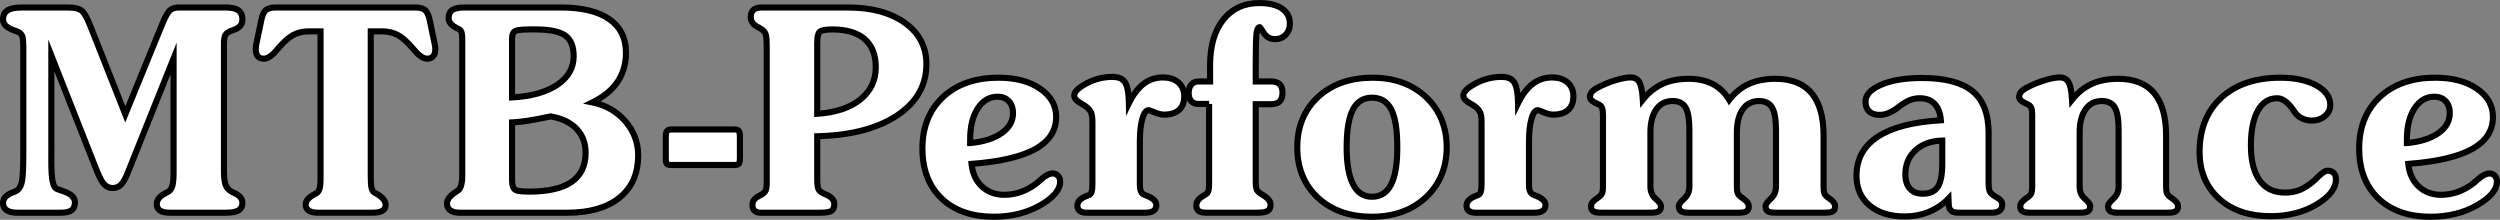
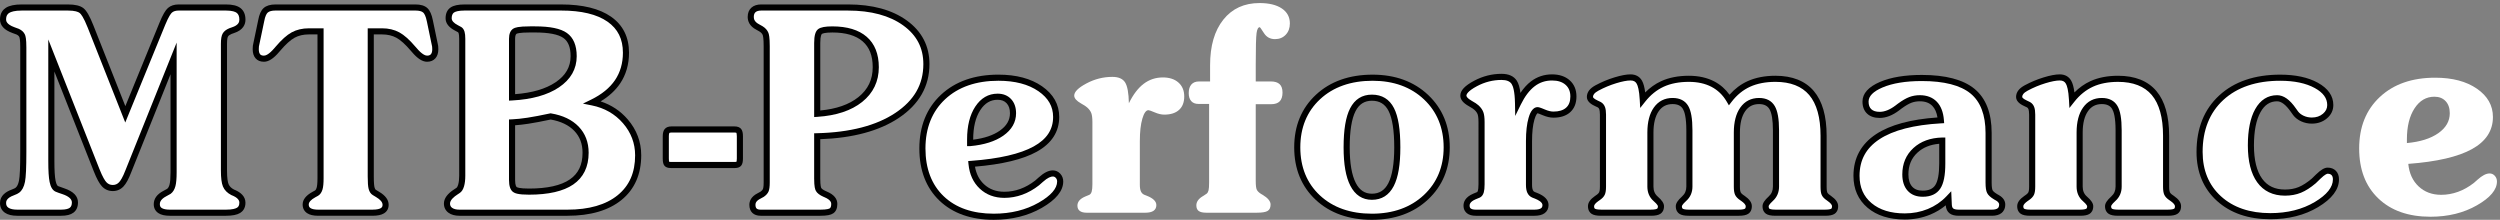
<svg xmlns="http://www.w3.org/2000/svg" version="1.1" id="Ebene_1" x="0px" y="0px" viewBox="0 0 4094.79 360" style="enable-background:new 0 0 4094.79 360;" xml:space="preserve">
  <rect x="0" y="0" width="4094.79" height="360" fill="#808080" stroke="none" />
  <style type="text/css">
	.st0{fill:#FFFFFF;}
</style>
  <g>
    <g>
      <path class="st0" d="M84.09,90.92V264.1c0,15.31,0.68,26.29,2.05,32.95c1.36,6.67,3.64,10.76,6.82,12.27    c2.42,1.06,5.98,2.35,10.68,3.86c12.73,4.24,19.09,10.38,19.09,18.41c0,5.76-1.82,10-5.45,12.73s-9.4,4.09-17.27,4.09h-71.6    c-7.73,0-13.56-1.36-17.5-4.09S5,337.65,5,332.5c0-7.73,5.3-13.48,15.91-17.27c3.64-1.36,6.14-2.57,7.5-3.64    c3.64-2.73,6.17-7.65,7.61-14.77s2.16-23.1,2.16-47.95V77.51c0-9.69-0.65-15.98-1.93-18.86c-1.29-2.88-3.75-5.15-7.39-6.82    c-1.67-0.6-3.94-1.44-6.82-2.5C10.68,45.24,5,39.41,5,31.83c0-6.82,2.46-11.78,7.39-14.89c4.92-3.1,12.69-4.66,23.29-4.66h75.45    c10.6,0,18.07,1.67,22.39,5c4.32,3.33,9.28,12.12,14.89,26.36l56.82,143.63l60.91-148.86c4.69-11.36,8.79-18.56,12.27-21.59    c3.48-3.03,8.26-4.54,14.32-4.54H370c9.55,0,16.44,1.59,20.68,4.77s6.36,8.26,6.36,15.23c0,8.18-5.23,13.94-15.68,17.27    c-1.67,0.61-2.95,1.06-3.86,1.36c-4.09,1.67-6.9,3.83-8.41,6.48c-1.52,2.65-2.27,7.46-2.27,14.43v207.27    c0,11.52,0.98,19.66,2.95,24.43s5.76,8.6,11.36,11.48c0.76,0.31,1.82,0.76,3.18,1.36c8.48,3.94,12.73,9.17,12.73,15.68    c0,5.76-2.12,9.92-6.36,12.5s-11.14,3.86-20.68,3.86h-91.81c-7.12,0-12.46-1.17-16.02-3.52c-3.56-2.35-5.34-5.79-5.34-10.34    c0-7.12,4.39-12.95,13.18-17.5c3.03-1.51,5.23-2.73,6.59-3.64c2.73-1.97,4.69-5.23,5.91-9.77c1.21-4.55,1.82-11.67,1.82-21.36    V95.69l-74.09,184.77c-3.94,10.3-7.81,17.46-11.59,21.48c-3.79,4.02-8.41,6.02-13.86,6.02c-5.61,0-10.3-2.01-14.09-6.02    c-3.79-4.01-7.95-11.78-12.5-23.29L84.09,90.92z" />
      <path d="M100.01,353.41h-71.6c-8.86,0-15.51-1.63-20.35-4.98C2.79,344.78,0,339.27,0,332.5c0-12.49,10.46-18.85,19.23-21.98    c4.21-1.57,5.67-2.53,6.09-2.86l0.09-0.07c2.61-1.95,4.53-5.91,5.71-11.76c1.37-6.76,2.06-22.56,2.06-46.96V77.51    c0-12.14-1.05-15.82-1.5-16.83c-0.76-1.69-2.31-3.08-4.73-4.22c-1.33-0.48-3.01-1.1-5.05-1.85l-1.59-0.59    C6.85,49.17,0,41.7,0,31.83C0,21.1,5.29,15.51,9.72,12.71c5.8-3.65,14.29-5.43,25.96-5.43h75.45c11.85,0,20.17,1.98,25.44,6.04    c5.16,3.98,10.4,13.03,16.49,28.49l52.25,132.07l56.2-137.36c5.11-12.37,9.43-19.83,13.61-23.47c4.4-3.83,10.32-5.77,17.6-5.77    H370c10.76,0,18.5,1.89,23.68,5.77c5.55,4.16,8.36,10.63,8.36,19.23c0,7.25-3.31,16.95-19.06,22c-1.55,0.56-2.8,1.01-3.74,1.32    c-2.9,1.2-4.9,2.68-5.81,4.26c-0.49,0.85-1.61,3.7-1.61,11.95v207.27c0,13.47,1.4,19.68,2.57,22.52c1.5,3.62,4.39,6.52,8.84,8.85    c0.77,0.32,1.8,0.76,3.1,1.33c7.22,3.35,15.71,9.55,15.71,20.26c0,9.46-4.76,14.34-8.76,16.77c-5.07,3.09-12.69,4.59-23.28,4.59    h-91.81c-8.2,0-14.34-1.42-18.77-4.35c-4.96-3.28-7.59-8.29-7.59-14.51c0-9.1,5.34-16.49,15.88-21.94    c3.45-1.72,5.17-2.74,6.03-3.3c1.72-1.27,3.04-3.61,3.94-6.96c1.09-4.11,1.65-10.86,1.65-20.06V121.59l-64.45,160.73    c-4.18,10.93-8.31,18.49-12.59,23.04c-4.75,5.04-10.64,7.59-17.5,7.59c-7,0-12.97-2.55-17.72-7.59    c-4.25-4.5-8.68-12.64-13.52-24.89L89.09,117.2v146.9c0,14.91,0.66,25.66,1.95,31.94c1.4,6.85,3.38,8.41,4.02,8.74    c2.28,0.99,5.68,2.22,10.11,3.64c14.99,4.99,22.56,12.78,22.56,23.17c0,7.38-2.5,13.01-7.45,16.73    C115.73,351.74,109.1,353.41,100.01,353.41z M31.45,315.56c-1.81,1.41-4.6,2.79-8.79,4.36C10,324.44,10,330.51,10,332.5    c0,3.53,1.16,5.91,3.76,7.71c3.06,2.12,7.99,3.2,14.65,3.2h71.6c8.4,0,12.39-1.68,14.26-3.09c2.33-1.75,3.46-4.6,3.46-8.73    c0-5.6-5.27-10.2-15.67-13.67c-4.76-1.53-8.52-2.89-11.11-4.03l-0.14-0.06c-4.73-2.25-7.87-7.41-9.57-15.79    c-1.45-7.03-2.15-18.14-2.15-33.95V64.64l83.76,212.18c5.36,13.56,9.2,19.28,11.48,21.69c2.83,3,6.25,4.46,10.46,4.46    c4.06,0,7.4-1.46,10.22-4.45c2.28-2.43,5.97-7.84,10.56-19.84l83.76-208.89v212.48c0,10.21-0.65,17.62-1.99,22.65    c-1.53,5.68-4.16,9.9-7.82,12.54l-0.14,0.1c-1.58,1.06-3.91,2.35-7.14,3.96c-10.41,5.39-10.41,11.14-10.41,13.03    c0,2.85,0.95,4.75,3.09,6.17c2.67,1.76,7.26,2.69,13.27,2.69H370c10.69,0,15.73-1.7,18.08-3.13c1.84-1.12,3.96-3.07,3.96-8.23    c0-1.63,0-6.58-9.84-11.15c-1.21-0.53-2.23-0.97-2.96-1.26l-0.4-0.18c-6.66-3.42-11.27-8.14-13.69-14.02    c-2.24-5.42-3.33-14.04-3.33-26.34V71.82c0-8.05,0.93-13.43,2.93-16.92c2.06-3.62,5.72-6.52,10.86-8.62l0.33-0.12    c0.88-0.29,2.1-0.72,3.71-1.31l0.2-0.07c10.93-3.48,12.2-8.81,12.2-12.51c0-5.36-1.43-9.03-4.36-11.23    c-2.29-1.72-7.22-3.77-17.68-3.77h-77.27c-4.8,0-8.51,1.11-11.04,3.31c-1.63,1.42-5.21,5.86-10.93,19.73l-65.61,160.35    L143.76,45.48c-6.89-17.48-11.29-22.69-13.29-24.24c-2.34-1.81-7.6-3.96-19.34-3.96H35.68c-11.94,0-17.81,2.12-20.62,3.89    C12.89,22.54,10,25.13,10,31.83c0,1.94,0,7.85,13.73,12.8l1.63,0.6c2.12,0.78,3.85,1.42,5.19,1.9l0.39,0.16    c4.75,2.18,8.08,5.32,9.87,9.32c1.02,2.29,2.37,6.94,2.37,20.9v171.36c0,25.41-0.74,41.42-2.26,48.94    C39.22,306.23,36.12,312.03,31.45,315.56z" />
    </g>
  </g>
  <g>
    <g>
      <path class="st0" d="M607.28,288.86c0,9.4,0.45,15.83,1.36,19.32c0.91,3.49,2.42,5.83,4.55,7.05c1.36,0.91,3.1,1.97,5.23,3.18    c8.79,5.15,13.18,10.83,13.18,17.04c0,4.4-1.78,7.65-5.34,9.77s-8.98,3.18-16.25,3.18h-88.86c-6.82,0-11.93-1.14-15.34-3.41    s-5.11-5.6-5.11-10c0-5.91,4.39-11.29,13.18-16.14c2.12-1.21,3.64-2.05,4.55-2.5c2.27-1.36,3.94-3.82,5-7.39    c1.06-3.56,1.59-9.2,1.59-16.93V51.37h-19.09c-9.85,0-18.45,2.01-25.79,6.02c-7.35,4.02-15.72,11.56-25.11,22.61    c-0.31,0.31-0.83,0.91-1.59,1.82c-8.03,9.54-15.08,14.32-21.14,14.32c-4.4,0-7.73-1.32-10-3.98c-2.27-2.65-3.41-6.48-3.41-11.48    c0-2.12,0.08-3.79,0.23-5c0.15-1.21,0.38-2.35,0.68-3.41l7.95-37.95c1.51-8.48,3.98-14.28,7.39-17.39    c3.41-3.1,8.82-4.66,16.25-4.66h229.08c7.42,0,12.8,1.56,16.14,4.66c3.33,3.11,5.83,8.9,7.5,17.39l7.95,38.18    c0.3,1.06,0.53,2.2,0.68,3.41c0.15,1.21,0.23,2.81,0.23,4.77c0,5-1.18,8.83-3.52,11.48c-2.35,2.65-5.65,3.98-9.89,3.98    c-6.06,0-13.11-4.77-21.14-14.32c-0.76-0.91-1.36-1.59-1.82-2.05c-9.24-10.91-17.58-18.37-25-22.39    c-7.42-4.01-15.99-6.02-25.68-6.02h-18.64V288.86z" />
      <path d="M610.01,353.4h-88.86c-7.89,0-13.82-1.39-18.11-4.25c-4.8-3.2-7.34-8.09-7.34-14.16c0-7.84,5.3-14.75,15.76-20.52    c2.12-1.21,3.55-2,4.52-2.49c1.37-0.91,2.2-2.91,2.65-4.45c0.63-2.12,1.38-6.53,1.38-15.51V56.37h-14.09    c-8.95,0-16.82,1.82-23.39,5.41c-6.77,3.7-14.74,10.92-23.7,21.46l-0.27,0.3c-0.08,0.08-0.37,0.38-1.29,1.49    c-9.13,10.85-17.3,16.11-24.98,16.11c-5.91,0-10.56-1.93-13.8-5.73c-3.05-3.57-4.61-8.52-4.61-14.73c0-2.29,0.09-4.18,0.27-5.61    c0.17-1.38,0.43-2.71,0.78-3.98l7.9-37.72c1.73-9.64,4.65-16.23,8.93-20.13c4.36-3.96,10.96-5.97,19.62-5.97h229.08    c8.68,0,15.25,2.02,19.54,6c4.17,3.89,7.11,10.46,9,20.09l7.9,37.96c0.35,1.26,0.61,2.6,0.78,3.98c0.18,1.44,0.27,3.25,0.27,5.38    c0,6.23-1.61,11.2-4.77,14.79c-3.34,3.77-7.93,5.67-13.64,5.67c-7.69,0-15.86-5.27-24.97-16.1c-0.69-0.82-1.2-1.4-1.53-1.73    l-0.28-0.3c-8.78-10.37-16.71-17.51-23.57-21.22c-6.65-3.59-14.49-5.42-23.3-5.42h-13.64v232.5c0,11.13,0.65,15.96,1.2,18.06    c0.54,2.06,1.32,3.47,2.2,3.97l0.3,0.18c1.27,0.85,2.92,1.85,4.92,2.99c10.44,6.12,15.71,13.3,15.71,21.39    c0,6.17-2.69,11.03-7.78,14.07C624.43,352.13,618.28,353.4,610.01,353.4z M505.93,46.37h24.09v245.66c0,8.29-0.59,14.29-1.8,18.36    c-1.42,4.78-3.85,8.23-7.22,10.25l-0.35,0.19c-0.77,0.38-2.17,1.15-4.29,2.36c-7.09,3.91-10.66,7.87-10.66,11.8    c0,2.75,0.86,4.49,2.88,5.84c2.53,1.68,6.87,2.57,12.57,2.57h88.86c7.88,0,11.8-1.35,13.69-2.48c2.03-1.21,2.9-2.85,2.9-5.47    c0-4.28-3.6-8.56-10.71-12.73c-2.09-1.19-3.91-2.29-5.35-3.25c-3.24-1.92-5.5-5.29-6.74-10.03c-1.02-3.93-1.52-10.66-1.52-20.58    V46.36h23.64c10.49,0,19.93,2.23,28.06,6.62c8.03,4.35,16.64,12.01,26.32,23.41c0.52,0.54,1.16,1.25,1.97,2.22    c9.16,10.9,14.77,12.52,17.3,12.52c3.69,0,5.27-1.31,6.15-2.3c1.5-1.7,2.26-4.45,2.26-8.16c0-2.15-0.1-3.45-0.19-4.16    c-0.12-0.94-0.29-1.83-0.53-2.66l-0.08-0.34l-7.95-38.18c-1.82-9.26-4.28-13.13-6.02-14.76c-2.33-2.16-6.74-3.31-12.73-3.31    H451.39c-6.1,0-10.43,1.13-12.89,3.36c-1.76,1.6-4.21,5.44-5.83,14.57l-0.03,0.15l-8.03,38.29c-0.23,0.83-0.41,1.73-0.53,2.66    c-0.09,0.71-0.19,2.04-0.19,4.39c0,3.75,0.74,6.52,2.21,8.23c0.82,0.96,2.35,2.23,6.2,2.23c2.52,0,8.13-1.63,17.31-12.54    c0.81-0.98,1.32-1.56,1.72-1.97c9.84-11.56,18.48-19.29,26.41-23.63C485.8,48.6,495.28,46.37,505.93,46.37z" />
    </g>
  </g>
  <g>
    <g>
      <path class="st0" d="M919.15,12.28c34.24,0,60.49,6.36,78.75,19.09s27.39,31.06,27.39,55c0,18.18-4.58,34.05-13.75,47.61    s-22.92,24.81-41.25,33.75c21.97,4.4,39.96,14.7,53.97,30.91c14.01,16.21,21.02,34.77,21.02,55.68c0,29.7-10.15,52.8-30.45,69.32    c-20.31,16.52-48.79,24.77-85.45,24.77H752.56c-6.36,0-11.36-1.32-15-3.98c-3.64-2.65-5.45-6.32-5.45-11.02    c0-6.51,4.85-12.88,14.54-19.09c1.51-0.91,2.65-1.67,3.41-2.27c2.27-1.36,4.01-4.17,5.23-8.41c1.21-4.24,1.82-9.47,1.82-15.68    V63.64c0-4.55-0.34-7.95-1.02-10.23c-0.68-2.27-1.7-3.86-3.07-4.77c-1.36-0.76-3.18-1.74-5.45-2.95    c-8.49-4.39-12.73-9.62-12.73-15.68c0-6.36,2.01-10.91,6.02-13.64s10.72-4.09,20.11-4.09C760.97,12.28,919.15,12.28,919.15,12.28z     M838.7,63.64v95.91c31.36-1.67,56.02-8.52,73.97-20.57s26.93-27.69,26.93-46.93c0-16.06-4.66-27.39-13.98-33.98    s-25.79-9.89-49.43-9.89h-8.18c-13.33,0-21.55,0.99-24.66,2.95C840.25,53.12,838.7,57.28,838.7,63.64z M838.7,200.46v94.31    c0,8.18,1.55,13.41,4.66,15.68c3.1,2.27,10.79,3.41,23.07,3.41c31.06,0,54.28-5.26,69.66-15.79s23.07-26.48,23.07-47.84    c0-15.91-5-29.05-15-39.43c-10-10.38-24.09-17.08-42.27-20.11c-14.85,3.18-27.24,5.53-37.16,7.05    C854.8,199.25,846.12,200.16,838.7,200.46z" />
      <path d="M929.38,353.41H752.56c-7.42,0-13.46-1.66-17.95-4.94c-4.9-3.57-7.5-8.78-7.5-15.06c0-8.3,5.67-16.14,16.84-23.3    l0.12-0.07c1.64-0.99,2.48-1.59,2.89-1.91l0.53-0.36c0.51-0.31,1.83-1.46,3-5.5c1.08-3.77,1.62-8.59,1.62-14.3V63.64    c0-5.03-0.44-7.56-0.81-8.8c-0.35-1.18-0.75-1.77-0.97-1.98c-1.31-0.73-3.01-1.64-5.11-2.76c-10.19-5.27-15.38-12.04-15.38-20.09    c0-8.09,2.76-14.07,8.21-17.77c4.9-3.34,12.4-4.96,22.92-4.96h158.18c35.13,0,62.58,6.73,81.61,19.99    c19.6,13.66,29.53,33.54,29.53,59.1c0,19.12-4.92,36.08-14.61,50.41c-7.62,11.27-18.32,21.09-31.9,29.3    c17.48,5.67,32.33,15.48,44.26,29.29c14.76,17.07,22.24,36.91,22.24,58.95c0,31.13-10.87,55.76-32.29,73.2    C996.86,344.7,967.05,353.41,929.38,353.41z M749.29,318.57c-5.57,3.58-12.18,9.05-12.18,14.84c0,3.12,1.05,5.27,3.39,6.98    c2.75,2.01,6.8,3.02,12.06,3.02h176.82c35.31,0,63-7.96,82.3-23.65c19.25-15.66,28.6-37.07,28.6-65.44    c0-19.57-6.66-37.21-19.8-52.41c-13.2-15.27-30.41-25.12-51.17-29.28l-14.52-2.91l13.31-6.49c17.45-8.51,30.67-19.29,39.3-32.06    c8.55-12.65,12.89-27.73,12.89-44.81c0-22.4-8.26-39.05-25.25-50.9c-17.31-12.07-42.85-18.19-75.89-18.19H760.97    c-10.38,0-15.14,1.75-17.3,3.22c-0.95,0.65-3.83,2.61-3.83,9.51c0,4.02,3.37,7.8,10.03,11.24c2.36,1.26,4.21,2.25,5.59,3.03    l0.33,0.2c2.36,1.57,4.07,4.09,5.09,7.5c0.83,2.78,1.23,6.59,1.23,11.66v224.32c0,6.64-0.68,12.37-2.01,17.05    c-1.56,5.42-3.91,9.07-7.18,11.15C752.01,316.85,750.82,317.64,749.29,318.57z M866.43,318.86c-17.77,0-23.24-2.34-26.02-4.38    c-4.51-3.29-6.71-9.74-6.71-19.71v-99.11l4.8-0.19c7.19-0.29,15.76-1.19,25.48-2.67c9.79-1.5,22.19-3.85,36.86-7l0.93-0.2    l0.94,0.16c19.18,3.2,34.34,10.46,45.05,21.57c10.88,11.29,16.4,25.73,16.4,42.9c0,23.01-8.49,40.5-25.25,51.97    C922.76,313.25,898.38,318.86,866.43,318.86z M843.7,205.19v89.58c0,9.27,2.17,11.32,2.61,11.64c0.56,0.41,4.15,2.45,20.12,2.45    c29.89,0,52.38-5.02,66.83-14.92c14.06-9.63,20.9-23.92,20.9-43.71c0-14.7-4.45-26.46-13.6-35.96    c-9.02-9.36-21.99-15.58-38.56-18.49c-14.45,3.08-26.73,5.4-36.51,6.9C857.46,203.9,850.15,204.74,843.7,205.19z M833.7,164.82    V63.64c0-8.13,2.34-13.76,6.95-16.72c2.78-1.75,8.37-3.74,27.36-3.74h8.18c24.92,0,42.03,3.54,52.32,10.81    c10.68,7.55,16.09,20.36,16.09,38.06c0,20.91-9.81,38.1-29.14,51.08c-18.61,12.5-44.35,19.7-76.49,21.41L833.7,164.82z     M868.01,53.18c-17.64,0-21.42,1.82-21.99,2.18c-1.46,0.94-2.32,3.96-2.32,8.28v90.58c27.84-2.07,50.09-8.59,66.18-19.39    c16.63-11.17,24.72-25.16,24.72-42.78c0-14.47-3.88-24.25-11.87-29.9c-8.42-5.95-24.08-8.97-46.54-8.97H868.01z" />
    </g>
  </g>
  <g>
    <g>
      <path class="st0" d="M1090.52,259.55v-36.36c0-4.09,0.68-6.97,2.05-8.64c1.36-1.67,3.79-2.5,7.27-2.5h103.18    c3.48,0,5.83,0.8,7.04,2.39c1.21,1.59,1.82,4.51,1.82,8.75v36.36c0,4.24-0.57,7.08-1.71,8.52s-3.22,2.16-6.25,2.16H1098.7    c-3.18,0-5.34-0.64-6.48-1.93C1091.08,267.01,1090.52,264.09,1090.52,259.55z" />
      <path d="M1203.92,275.23H1098.7c-4.73,0-8.08-1.18-10.23-3.62c-2.04-2.31-2.95-6.03-2.95-12.06v-36.36c0-5.34,1.04-9.2,3.19-11.81    c2.33-2.87,6.08-4.33,11.13-4.33h103.18c5.11,0,8.82,1.47,11.02,4.36c1.94,2.55,2.84,6.29,2.84,11.78v36.36    c0,5.53-0.89,9.22-2.79,11.62C1211.96,273.86,1208.54,275.23,1203.92,275.23z M1096.03,264.93c0.36,0.12,1.16,0.3,2.67,0.3h105.22    c1.49,0,2.15-0.23,2.36-0.33c0.12-0.29,0.6-1.66,0.6-5.35v-36.36c0-3.97-0.61-5.37-0.77-5.67c-0.19-0.11-1.02-0.47-3.09-0.47    h-103.18c-2.33,0-3.25,0.49-3.39,0.66c-0.05,0.06-0.93,1.18-0.93,5.48v36.36C1095.52,262.85,1095.85,264.35,1096.03,264.93z     M1096.14,265.23L1096.14,265.23L1096.14,265.23z M1206.35,264.86L1206.35,264.86L1206.35,264.86z M1206.16,217.55L1206.16,217.55    L1206.16,217.55z" />
    </g>
  </g>
  <g>
    <g>
      <path class="st0" d="M1338.53,223.18v69.32c0,9.24,0.76,15.19,2.27,17.84s4.85,5.11,10,7.39c0.46,0.15,0.98,0.38,1.59,0.68    c9.39,3.94,14.09,9.17,14.09,15.68c0,5.45-1.52,9.2-4.55,11.25s-9.09,3.07-18.18,3.07h-97.72c-4.54,0-7.95-1.1-10.23-3.29    c-2.27-2.2-3.41-5.42-3.41-9.66c0-6.06,3.64-10.91,10.91-14.54c2.12-1.06,3.79-1.97,5-2.73c2.88-1.97,4.85-4.13,5.91-6.48    s1.59-6.7,1.59-13.07v-3.86V75.69c0-10.3-0.65-17.04-1.93-20.23c-1.29-3.18-3.75-5.91-7.39-8.18c-1.21-0.76-2.95-1.74-5.23-2.95    c-7.73-3.94-11.59-9.47-11.59-16.59c0-5,1.48-8.82,4.43-11.48c2.95-2.65,7.23-3.98,12.84-3.98h142.04    c38.94,0,70.07,8.45,93.41,25.34c23.33,16.9,35,39.36,35,67.38c0,34.7-16.02,62.73-48.07,84.09    C1437.28,210.46,1393.68,221.82,1338.53,223.18z M1338.53,186.37c30-1.97,53.48-9.73,70.45-23.29s25.45-31.25,25.45-53.07    c0-20.15-6.06-35.49-18.18-46.02s-29.77-15.79-52.95-15.79c-10.31,0-17.01,1.14-20.11,3.41c-3.11,2.27-4.66,8.56-4.66,18.86    L1338.53,186.37L1338.53,186.37z" />
      <path d="M1343.75,353.41h-97.72c-5.85,0-10.46-1.58-13.69-4.68c-3.29-3.19-4.95-7.65-4.95-13.27c0-5.56,2.37-13.37,13.68-19.01    c1.93-0.96,3.44-1.78,4.49-2.44c2.05-1.42,3.43-2.88,4.1-4.35c0.34-0.76,1.15-3.37,1.15-11.01V75.69c0-13.05-1.1-17.19-1.57-18.37    c-0.89-2.19-2.65-4.09-5.4-5.8c-1.1-0.69-2.75-1.62-4.93-2.78c-11.76-5.99-14.25-14.74-14.25-21.01c0-6.44,2.05-11.56,6.08-15.19    c3.89-3.5,9.34-5.27,16.19-5.27h142.04c39.82,0,72.24,8.85,96.34,26.29c24.6,17.82,37.07,41.85,37.07,71.43    c0,36.32-16.92,66.01-50.3,88.25c-31.71,21.16-74.95,32.85-128.55,34.78v64.47c0,11.93,1.34,14.89,1.61,15.37    c0.53,0.93,2.21,2.84,7.49,5.21c0.54,0.19,1.12,0.44,1.83,0.78c11.29,4.77,17.02,11.58,17.02,20.23c0,7.18-2.27,12.36-6.75,15.39    C1360.77,352.16,1354.1,353.41,1343.75,353.41z M1246.93,17.28c-4.31,0-7.5,0.91-9.5,2.7c-1.86,1.68-2.77,4.22-2.77,7.76    c0,3.27,0.92,8.09,8.86,12.14c2.5,1.33,4.31,2.35,5.62,3.17c4.52,2.82,7.67,6.36,9.36,10.53c0.99,2.47,2.3,7.42,2.3,22.11v222.95    c0,7.25-0.65,12.05-2.03,15.13c-1.44,3.19-4.01,6.06-7.65,8.55l-0.16,0.11c-1.35,0.85-3.12,1.82-5.42,2.97    c-7.3,3.65-8.15,7.49-8.15,10.07c0,2.81,0.64,4.85,1.89,6.07c1.29,1.24,3.57,1.88,6.75,1.88h97.72c10.93,0,14.4-1.55,15.38-2.21    c1.56-1.06,2.35-3.45,2.35-7.11c0-1.59,0-6.44-11.02-11.07l-0.27-0.12c-0.57-0.28-0.83-0.38-0.94-0.41l-0.47-0.18    c-6.22-2.75-10.25-5.86-12.32-9.49c-1.36-2.39-2.93-6.86-2.93-20.32v-74.2l4.88-0.12c53.95-1.33,97.05-12.52,128.13-33.25    c30.85-20.56,45.84-46.71,45.84-79.93c0-26.56-10.77-47.28-32.93-63.33c-22.36-16.18-52.8-24.39-90.48-24.39H1246.93z     M1333.53,191.71l0-121.24c0-12.28,2.13-19.56,6.71-22.9c4.07-2.98,11.4-4.37,23.06-4.37c24.32,0,43.23,5.73,56.23,17.02    c13.21,11.47,19.9,28.23,19.9,49.79c0,23.32-9.19,42.49-27.33,56.98c-17.7,14.14-42.34,22.34-73.24,24.37L1333.53,191.71z     M1363.3,53.2c-12.82,0-16.37,1.87-17.16,2.44c-0.11,0.08-2.61,2.06-2.61,14.83v110.49c26.31-2.43,47.26-9.75,62.33-21.79    c15.86-12.67,23.57-28.75,23.57-49.16c0-18.81-5.38-32.62-16.46-42.25C1401.85,58.1,1385.14,53.2,1363.3,53.2z" />
    </g>
  </g>
  <g>
    <g>
      <path class="st0" d="M1591.28,268.41c1.51,15.45,7.16,27.77,16.93,36.93c9.77,9.17,22.08,13.75,36.93,13.75    c9.39,0,18.6-1.63,27.61-4.89s17.69-8.14,26.02-14.66c1.36-1.21,3.33-2.95,5.91-5.23c7.57-6.82,14.17-10.23,19.77-10.23    c3.33,0,6.17,1.29,8.52,3.86c2.35,2.58,3.52,5.68,3.52,9.32c0,13.49-10.91,26.48-32.73,38.98s-47.2,18.75-76.13,18.75    c-36.06,0-64.54-10-85.45-30c-20.91-20-31.36-47.27-31.36-81.82c0-35.15,11.29-63.25,33.86-84.32    c22.57-21.06,52.8-31.59,90.68-31.59c28.18,0,50.98,6.02,68.41,18.07c17.42,12.05,26.14,27.46,26.14,46.25    c0,22.42-11.44,39.96-34.32,52.61C1672.72,256.86,1637.95,264.93,1591.28,268.41z M1589.01,234.32    c21.67-1.97,38.78-7.35,51.36-16.14c12.57-8.79,18.86-19.69,18.86-32.73c0-8.33-2.27-14.92-6.82-19.77    c-4.55-4.85-10.68-7.27-18.41-7.27c-13.33,0-24.17,6.36-32.5,19.09s-12.5,29.7-12.5,50.91v5.91H1589.01z" />
      <path d="M1627.63,359.99c-37.22,0-67.13-10.56-88.91-31.39c-21.83-20.88-32.9-49.63-32.9-85.43c0-36.42,11.93-66.02,35.45-87.98    c23.42-21.85,55.08-32.94,94.09-32.94c29.08,0,53.06,6.38,71.25,18.96c18.78,12.99,28.3,29.93,28.3,50.36    c0,24.28-12.42,43.45-36.9,56.99c-22.51,12.47-56.5,20.68-101.08,24.41c2.02,11.81,6.96,21.46,14.7,28.71    c8.89,8.34,19.85,12.4,33.51,12.4c8.77,0,17.49-1.54,25.91-4.59c8.45-3.06,16.7-7.7,24.52-13.8c1.21-1.08,2.88-2.55,5.01-4.44    l0.79-0.7c8.56-7.72,16.13-11.48,23.08-11.48c4.71,0,8.93,1.9,12.21,5.49c3.21,3.52,4.83,7.79,4.83,12.69    c0,15.35-11.86,29.92-35.24,43.32C1683.76,353.46,1657.31,359.99,1627.63,359.99z M1635.36,132.26    c-36.4,0-65.76,10.18-87.27,30.25c-21.41,19.99-32.27,47.13-32.27,80.66c0,32.97,10.03,59.28,29.82,78.21    c19.85,18.99,47.44,28.61,81.99,28.61c27.92,0,52.69-6.09,73.64-18.09c20.05-11.49,30.22-23.14,30.22-34.64    c0-2.4-0.7-4.29-2.22-5.95c-1.41-1.54-2.9-2.23-4.82-2.23c-2.96,0-8.22,1.55-16.42,8.95l-0.83,0.73    c-2.19,1.94-3.89,3.44-5.11,4.52l-0.24,0.2c-8.69,6.8-17.91,11.99-27.4,15.42c-9.51,3.44-19.38,5.19-29.31,5.19    c-16.1,0-29.67-5.08-40.35-15.1c-10.64-9.98-16.86-23.46-18.48-40.09l-0.5-5.09l5.1-0.38c45.73-3.41,80.14-11.35,102.26-23.61    c21.36-11.81,31.74-27.59,31.74-48.24c0-17.19-7.85-30.97-23.98-42.14C1684.43,138.04,1662.38,132.26,1635.36,132.26z     M1589.24,239.32H1584v-10.91c0-22.09,4.48-40.14,13.32-53.65c9.27-14.17,21.61-21.35,36.68-21.35c9.13,0,16.55,2.98,22.06,8.85    c5.42,5.78,8.17,13.58,8.17,23.19c0,14.7-7.06,27.09-20.99,36.83c-13.25,9.26-31.34,14.98-53.77,17.02L1589.24,239.32z     M1634,163.41c-11.64,0-20.91,5.5-28.32,16.83c-7.75,11.85-11.68,28.06-11.68,48.17v0.35c18.14-2.24,32.76-7.17,43.51-14.68    c11.25-7.87,16.72-17.24,16.72-28.63c0-7.08-1.79-12.43-5.47-16.35C1645.17,165.27,1640.34,163.41,1634,163.41z" />
    </g>
  </g>
  <g>
    <g>
      <path class="st0" d="M1779.94,348.41c-5,0-8.79-0.98-11.36-2.95c-2.58-1.97-3.86-4.85-3.86-8.64c0-6.36,4.32-11.36,12.95-15    c2.88-1.06,5.07-1.97,6.59-2.73c1.82-0.91,3.1-2.73,3.86-5.45c0.76-2.73,1.14-6.67,1.14-11.82V200c0-6.67-0.61-11.59-1.82-14.77    c-1.21-3.18-3.41-6.21-6.59-9.09c-1.97-1.82-5.31-4.01-10-6.59c-7.58-4.24-11.36-8.56-11.36-12.95c0-6.21,6.7-12.88,20.11-20    c13.41-7.12,27.53-10.68,42.38-10.68c10,0,16.93,2.99,20.79,8.98s5.94,17.39,6.25,34.2c6.97-14.24,15.04-24.85,24.2-31.82    c9.17-6.97,19.66-10.45,31.48-10.45c10.76,0,19.28,2.81,25.57,8.41c6.29,5.61,9.43,13.18,9.43,22.73c0,9.55-2.84,16.9-8.52,22.04    c-5.68,5.15-13.75,7.73-24.2,7.73c-4.7,0-9.89-1.21-15.57-3.64c-5.68-2.42-9.13-3.64-10.34-3.64c-3.94,0-7.27,4.66-10,13.98    c-2.73,9.32-4.09,21.55-4.09,36.7v71.59c0,4.7,0.6,8.33,1.82,10.91c1.21,2.58,3.1,4.4,5.68,5.45c1.06,0.45,2.42,0.99,4.09,1.59    c10.3,4.09,15.45,9.17,15.45,15.23c0,4.09-1.52,7.2-4.54,9.32c-3.03,2.12-7.58,3.18-13.64,3.18L1779.94,348.41L1779.94,348.41z" />
-       <path d="M1875.84,353.41l-95.9,0c-6.2,0-10.91-1.3-14.4-3.98c-2.65-2.03-5.82-5.86-5.82-12.61c0-5.86,2.78-14.03,16.01-19.61    l0.22-0.09c2.67-0.98,4.71-1.83,6.08-2.51c0.46-0.23,0.94-1.1,1.28-2.32c0.44-1.56,0.96-4.65,0.96-10.47V200    c0-7.5-0.81-11.2-1.49-12.99c-0.92-2.42-2.69-4.83-5.27-7.16c-1.16-1.07-3.64-2.94-9.05-5.92c-9.4-5.26-13.95-10.92-13.95-17.33    c0-8.41,7.23-16.17,22.77-24.42c14.08-7.47,29.12-11.26,44.72-11.26c11.76,0,20.17,3.79,24.99,11.27    c2.86,4.43,4.83,11.04,5.95,20.02c5.26-7.84,11.04-14.17,17.26-18.91c10.02-7.61,21.62-11.47,34.51-11.47    c11.96,0,21.68,3.26,28.89,9.68c7.37,6.57,11.11,15.48,11.11,26.46c0,10.98-3.42,19.64-10.17,25.75    c-6.6,5.99-15.87,9.02-27.55,9.02c-5.37,0-11.27-1.36-17.54-4.04c-5.7-2.43-7.77-3.05-8.44-3.21c-0.4,0.22-2.62,1.76-5.14,10.35    c-2.58,8.81-3.89,20.68-3.89,35.29v71.59c0,4.91,0.73,7.48,1.34,8.77c0.68,1.45,1.65,2.39,3.04,2.96c1.21,0.51,2.5,1.01,3.9,1.51    l0.16,0.06c12.35,4.9,18.6,11.59,18.6,19.88c0,5.71-2.31,10.35-6.67,13.41C1888.42,352.07,1883.02,353.41,1875.84,353.41z     M1779.51,326.47c-9.79,4.16-9.79,8.82-9.79,10.35c0,2.85,1.01,3.99,1.9,4.67c1.64,1.26,4.52,1.92,8.32,1.92l95.9,0    c6.21,0,9.29-1.24,10.77-2.28c1.12-0.78,2.41-2.09,2.41-5.22c0-4.69-6.63-8.32-12.22-10.55c-1.55-0.56-2.98-1.12-4.27-1.66    c-3.69-1.5-6.49-4.18-8.25-7.93c-1.54-3.26-2.29-7.53-2.29-13.03v-71.59c0-15.56,1.44-28.38,4.29-38.11    c1.27-4.35,5.15-17.57,14.8-17.57c1.42,0,3.55,0.31,12.3,4.04c5.03,2.15,9.6,3.24,13.61,3.24c9.12,0,16.13-2.16,20.84-6.43    c4.63-4.19,6.88-10.19,6.88-18.34c0-8.13-2.54-14.34-7.76-19c-5.32-4.74-12.81-7.14-22.24-7.14c-10.8,0-20.11,3.08-28.46,9.43    c-8.49,6.46-16.14,16.57-22.73,30.04l-9.11,18.61l-0.38-20.71c-0.36-19.67-3.17-28.03-5.45-31.58c-2.9-4.5-8.33-6.69-16.59-6.69    c-13.95,0-27.42,3.4-40.04,10.1c-15.75,8.36-17.45,13.69-17.45,15.58c0,1.1,0.86,4.14,8.8,8.59c5.1,2.8,8.69,5.19,10.95,7.28    c3.72,3.37,6.38,7.08,7.87,10.98c1.44,3.8,2.15,9.21,2.15,16.55v101.82c0,5.66-0.43,9.96-1.32,13.16    c-1.16,4.14-3.32,7.02-6.44,8.58C1784.79,324.41,1782.51,325.36,1779.51,326.47z" />
    </g>
  </g>
  <g>
    <g>
      <path class="st0" d="M1980.43,170.23h-17.5c-5.15,0-9.09-1.55-11.82-4.66c-2.73-3.1-4.09-7.46-4.09-13.07    c0-6.06,1.44-10.76,4.32-14.09s7.04-5,12.5-5h18.18v-26.59c0-31.66,7.23-56.55,21.7-74.66c14.47-18.1,34.2-27.16,59.2-27.16    c15.6,0,27.8,2.95,36.59,8.86s13.18,14.09,13.18,24.54c0,7.58-2.27,13.75-6.82,18.52c-4.54,4.77-10.38,7.16-17.5,7.16    c-7.88,0-13.9-3.26-18.07-9.77c-4.17-6.51-6.48-9.77-6.93-9.77c-2.58,0-4.32,3.22-5.23,9.66s-1.36,23.83-1.36,52.16v27.04h24.77    c6.36,0,11.14,1.48,14.32,4.43c3.18,2.95,4.77,7.54,4.77,13.75c0,6.36-1.52,11.14-4.55,14.32c-3.03,3.18-7.73,4.77-14.09,4.77    h-25.23v125.68c0,7.12,0.57,11.9,1.7,14.32c1.14,2.43,3.52,4.77,7.16,7.05c0.6,0.31,1.29,0.68,2.04,1.14    c8.94,5.31,13.41,10.68,13.41,16.14c0,5-1.59,8.49-4.77,10.45c-3.18,1.97-9.09,2.95-17.73,2.95h-82.72    c-5.76,0-9.92-0.94-12.5-2.84c-2.58-1.89-3.86-4.96-3.86-9.2c0-5.91,3.64-10.98,10.91-15.23c2.58-1.67,4.55-2.95,5.91-3.86    c1.51-1.21,2.57-3.07,3.18-5.57c0.6-2.5,0.91-6.85,0.91-13.07v-128.4H1980.43z" />
-       <path d="M2058.58,353.4h-82.72c-6.92,0-11.98-1.25-15.47-3.81c-2.68-1.96-5.89-5.86-5.89-13.23c0-7.75,4.47-14.3,13.29-19.49    c2.37-1.53,4.21-2.73,5.52-3.6c0.7-0.65,1.11-1.84,1.33-2.75c0.35-1.45,0.77-4.71,0.77-11.88v-123.4h-12.48    c-6.63,0-11.87-2.14-15.58-6.36c-3.54-4.02-5.33-9.52-5.33-16.37c0-7.27,1.86-13.11,5.54-17.36c3.86-4.47,9.34-6.73,16.28-6.73    h13.18v-21.59c0-32.68,7.67-58.85,22.79-77.78C2015.22,9.77,2036.45,0,2062.92,0c16.55,0,29.8,3.27,39.38,9.71    c10.21,6.86,15.39,16.52,15.39,28.69c0,8.87-2.76,16.27-8.2,21.97c-5.5,5.78-12.61,8.71-21.12,8.71    c-9.52,0-17.22-4.17-22.28-12.07c-1.06-1.66-1.94-3.01-2.67-4.1c-0.11,0.58-0.23,1.24-0.33,1.99c-0.87,6.16-1.31,23.47-1.31,51.46    v22.04h19.77c7.63,0,13.6,1.94,17.72,5.76c4.23,3.92,6.37,9.78,6.37,17.42c0,7.66-2,13.64-5.93,17.77    c-3.99,4.19-9.95,6.32-17.71,6.32h-20.23v120.68c0,8.88,0.94,11.59,1.23,12.21c0.48,1.02,1.76,2.69,5.12,4.82    c0.55,0.29,1.32,0.7,2.17,1.22c10.61,6.3,15.8,12.99,15.8,20.4c0,8.51-3.89,12.7-7.15,14.71    C2074.87,352.22,2068.4,353.4,2058.58,353.4z M1980.43,170.23h4.98v128.4c0,6.64-0.34,11.3-1.05,14.24    c-0.88,3.61-2.53,6.4-4.92,8.31l-0.35,0.25c-1.38,0.92-3.37,2.21-5.97,3.9l-0.19,0.12c-8.43,4.93-8.43,9.43-8.43,10.91    c0,3.84,1.37,4.84,1.81,5.17c0.96,0.71,3.45,1.87,9.55,1.87h82.72c10.05,0,13.77-1.38,15.1-2.2c0.67-0.41,2.4-1.48,2.4-6.2    c0-3.44-3.89-7.64-10.96-11.84c-0.72-0.44-1.32-0.76-1.78-0.99l-0.36-0.21c-4.51-2.83-7.47-5.82-9.03-9.16    c-1.48-3.18-2.17-8.4-2.17-16.44V165.67H2082c4.91,0,8.44-1.08,10.47-3.22c2.1-2.21,3.17-5.87,3.17-10.87    c0-4.74-1.07-8.13-3.17-10.08c-2.21-2.05-5.89-3.1-10.92-3.1h-29.77v-32.04c0-28.86,0.46-46.15,1.41-52.86    c1.31-9.26,4.73-13.96,10.18-13.96c3.2,0,4.38,1.52,11.14,12.07c3.26,5.09,7.67,7.47,13.86,7.47c5.75,0,10.29-1.83,13.88-5.61    c3.66-3.84,5.44-8.77,5.44-15.07c0-8.76-3.59-15.43-10.97-20.39c-7.9-5.31-19.28-8.01-33.8-8.01c-23.61,0-41.69,8.27-55.29,25.28    c-13.67,17.11-20.61,41.18-20.61,71.54v31.59h-23.18c-3.96,0-6.81,1.07-8.72,3.27c-2.06,2.38-3.1,6.02-3.1,10.82    c0,4.34,0.96,7.62,2.84,9.77c1.75,2,4.39,2.96,8.07,2.96h17.5V170.23z" />
    </g>
  </g>
  <g>
    <g>
      <path class="st0" d="M2124.8,241.37c0-33.94,11.32-61.44,33.98-82.5c22.65-21.06,52.46-31.59,89.43-31.59    c35.91,0,65.11,10.65,87.61,31.93c22.5,21.29,33.75,48.67,33.75,82.16c0,33.33-11.36,60.61-34.09,81.82s-52.2,31.82-88.41,31.82    c-36.67,0-66.21-10.45-88.63-31.36C2136.01,302.73,2124.8,275.31,2124.8,241.37z M2205.7,241.37c0,26.67,3.48,46.82,10.45,60.45    c6.97,13.64,17.27,20.45,30.91,20.45c14.09,0,24.54-6.63,31.36-19.89s10.23-33.6,10.23-61.02c0-28.48-3.3-49.16-9.89-62.04    c-6.59-12.88-17.16-19.32-31.7-19.32c-14.09,0-24.51,6.59-31.25,19.77C2209.07,192.96,2205.7,213.49,2205.7,241.37z" />
      <path d="M2247.07,360.01c-37.81,0-68.77-11-92.04-32.7c-23.38-21.8-35.23-50.72-35.23-85.94c0-35.23,11.97-64.22,35.58-86.16    c23.5-21.85,54.73-32.93,92.83-32.93c37.05,0,67.68,11.2,91.05,33.3c23.43,22.17,35.31,51.04,35.31,85.79    c0,34.62-12,63.38-35.68,85.47C2315.31,348.85,2284.41,360.01,2247.07,360.01z M2248.21,132.28c-35.49,0-64.44,10.18-86.03,30.25    c-21.49,19.97-32.38,46.5-32.38,78.84c0,32.33,10.78,58.79,32.05,78.62c21.36,19.92,50.03,30.02,85.22,30.02    c34.73,0,63.33-10.25,85-30.48c21.57-20.12,32.5-46.42,32.5-78.16c0-31.9-10.83-58.32-32.19-78.53    C2310.94,142.56,2282.62,132.28,2248.21,132.28z M2247.06,327.27c-15.61,0-27.5-7.8-35.36-23.17c-7.4-14.47-11-34.99-11-62.72    c0-28.95,3.49-49.84,10.66-63.88c7.63-14.93,19.64-22.5,35.7-22.5c16.5,0,28.67,7.42,36.15,22.04    c7.02,13.73,10.44,34.77,10.44,64.32c0,28.49-3.53,49.2-10.78,63.31C2275.15,319.67,2263.1,327.27,2247.06,327.27z M2247.06,165    c-12.17,0-20.93,5.58-26.8,17.05c-6.34,12.42-9.56,32.38-9.56,59.32c0,25.75,3.33,45.33,9.9,58.17    c6.1,11.93,14.75,17.73,26.46,17.73c12.17,0,20.97-5.62,26.91-17.18c6.42-12.48,9.68-32.24,9.68-58.73    c0-27.54-3.14-47.65-9.34-59.76C2268.59,170.43,2259.68,165,2247.06,165z" />
    </g>
  </g>
  <g>
    <g>
      <path class="st0" d="M2417.32,348.41c-5,0-8.79-0.98-11.36-2.95c-2.58-1.97-3.86-4.85-3.86-8.64c0-6.36,4.32-11.36,12.95-15    c2.88-1.06,5.07-1.97,6.59-2.73c1.82-0.91,3.1-2.73,3.86-5.45c0.76-2.73,1.14-6.67,1.14-11.82V200c0-6.67-0.61-11.59-1.82-14.77    c-1.21-3.18-3.41-6.21-6.59-9.09c-1.97-1.82-5.31-4.01-10-6.59c-7.58-4.24-11.36-8.56-11.36-12.95c0-6.21,6.7-12.88,20.11-20    c13.41-7.12,27.53-10.68,42.38-10.68c10,0,16.93,2.99,20.79,8.98s5.94,17.39,6.25,34.2c6.97-14.24,15.04-24.85,24.2-31.82    c9.17-6.97,19.66-10.45,31.48-10.45c10.76,0,19.28,2.81,25.57,8.41c6.29,5.61,9.43,13.18,9.43,22.73c0,9.55-2.84,16.9-8.52,22.04    c-5.68,5.15-13.75,7.73-24.2,7.73c-4.7,0-9.89-1.21-15.57-3.64c-5.68-2.42-9.13-3.64-10.34-3.64c-3.94,0-7.27,4.66-10,13.98    c-2.73,9.32-4.09,21.55-4.09,36.7v71.59c0,4.7,0.6,8.33,1.82,10.91c1.21,2.58,3.1,4.4,5.68,5.45c1.06,0.45,2.42,0.99,4.09,1.59    c10.3,4.09,15.45,9.17,15.45,15.23c0,4.09-1.52,7.2-4.54,9.32c-3.03,2.12-7.58,3.18-13.64,3.18L2417.32,348.41L2417.32,348.41z" />
      <path d="M2513.22,353.41l-95.9,0c-6.2,0-10.91-1.3-14.4-3.98c-2.65-2.03-5.82-5.86-5.82-12.61c0-5.86,2.78-14.03,16.01-19.61    l0.22-0.09c2.67-0.98,4.71-1.83,6.08-2.51c0.46-0.23,0.94-1.1,1.28-2.32c0.43-1.56,0.96-4.65,0.96-10.47V200    c0-7.49-0.81-11.2-1.49-12.99c-0.92-2.42-2.69-4.83-5.27-7.16c-1.16-1.07-3.64-2.94-9.05-5.92c-9.4-5.26-13.95-10.92-13.95-17.33    c0-8.41,7.23-16.17,22.77-24.42c14.08-7.47,29.12-11.26,44.72-11.26c11.76,0,20.17,3.79,24.99,11.27    c2.86,4.43,4.83,11.04,5.95,20.02c5.26-7.84,11.04-14.17,17.27-18.91c10.01-7.61,21.62-11.47,34.51-11.47    c11.96,0,21.68,3.26,28.89,9.68c7.37,6.57,11.11,15.48,11.11,26.46c0,10.98-3.42,19.64-10.17,25.75    c-6.6,5.99-15.88,9.02-27.56,9.02c-5.37,0-11.26-1.36-17.54-4.04c-5.7-2.43-7.77-3.05-8.44-3.21c-0.4,0.22-2.62,1.76-5.14,10.35    c-2.58,8.81-3.89,20.68-3.89,35.29v71.59c0,4.91,0.73,7.48,1.34,8.77c0.69,1.47,1.63,2.38,3.04,2.96c1.21,0.51,2.5,1.01,3.89,1.51    l0.16,0.06c12.35,4.9,18.61,11.59,18.61,19.88c0,5.71-2.31,10.35-6.67,13.41C2525.8,352.07,2520.4,353.41,2513.22,353.41z     M2416.89,326.47c-9.79,4.16-9.79,8.82-9.79,10.35c0,2.85,1.01,3.99,1.9,4.67c1.64,1.26,4.52,1.92,8.33,1.92l95.9,0    c6.21,0,9.29-1.24,10.77-2.28c1.12-0.78,2.41-2.09,2.41-5.22c0-4.69-6.63-8.32-12.22-10.55c-1.54-0.55-2.98-1.11-4.27-1.66    c-3.69-1.5-6.49-4.18-8.25-7.93c-1.54-3.26-2.29-7.53-2.29-13.03v-71.59c0-15.56,1.44-28.38,4.29-38.11    c1.27-4.35,5.15-17.57,14.8-17.57c1.43,0,3.55,0.31,12.3,4.04c5.03,2.15,9.6,3.24,13.61,3.24c9.12,0,16.13-2.16,20.84-6.43    c4.63-4.19,6.88-10.19,6.88-18.34c0-8.13-2.54-14.34-7.76-19c-5.4-4.8-12.67-7.14-22.24-7.14c-10.8,0-20.11,3.08-28.46,9.43    c-8.49,6.46-16.14,16.57-22.73,30.04l-9.11,18.61l-0.38-20.72c-0.36-19.67-3.17-28.03-5.45-31.58c-2.9-4.5-8.33-6.69-16.59-6.69    c-13.95,0-27.42,3.4-40.04,10.1c-15.75,8.36-17.46,13.69-17.46,15.58c0,1.1,0.86,4.14,8.8,8.59c5.1,2.8,8.69,5.19,10.95,7.28    c3.72,3.37,6.38,7.08,7.87,10.98c1.44,3.8,2.15,9.21,2.15,16.55v101.82c0,5.66-0.43,9.96-1.32,13.16    c-1.16,4.14-3.32,7.02-6.44,8.58C2422.18,324.41,2419.89,325.36,2416.89,326.47z" />
    </g>
  </g>
  <g>
    <g>
      <path class="st0" d="M2625.51,305.68V187.73c0-4.55-0.45-8.07-1.36-10.57s-2.43-4.35-4.55-5.57c-1.21-0.6-2.95-1.44-5.23-2.5    c-6.82-3.18-10.23-6.59-10.23-10.23c0-2.88,0.95-5.53,2.84-7.95c1.89-2.42,4.81-4.69,8.75-6.82c9.54-5.15,19.51-9.32,29.89-12.5    s18.75-4.77,25.11-4.77c6.67,0,11.48,2.65,14.43,7.95c2.95,5.31,4.81,14.85,5.57,28.64c9.24-11.67,19.96-20.3,32.16-25.91    c12.19-5.6,26.63-8.41,43.29-8.41c15.15,0,28.29,2.92,39.43,8.75s20.04,14.43,26.7,25.79c9.09-11.82,19.81-20.53,32.16-26.14    c12.35-5.6,26.85-8.41,43.52-8.41c26.21,0,45.91,7.77,59.09,23.29c13.18,15.53,19.77,38.83,19.77,69.88v83.41    c0,5.45,0.49,9.32,1.48,11.59c0.98,2.27,3.29,4.62,6.93,7.04l0.91,0.68c6.36,4.4,9.54,8.64,9.54,12.73c0,3.94-1.18,6.7-3.52,8.29    c-2.35,1.59-6.56,2.39-12.61,2.39H2908c-6.06,0-10.27-0.8-12.61-2.39c-2.35-1.59-3.52-4.35-3.52-8.29c0-3.03,2.84-7.12,8.52-12.27    s8.52-11.74,8.52-19.77v-92.25c0-17.57-2.12-29.96-6.36-37.16c-4.24-7.19-11.36-10.79-21.36-10.79c-11.36,0-20.27,4.54-26.7,13.64    c-6.44,9.09-9.66,21.74-9.66,37.95v88.63c0,5.15,0.53,8.9,1.59,11.25s3.41,4.74,7.05,7.16c0.45,0.31,0.91,0.61,1.36,0.91    c6.36,4.4,9.54,8.64,9.54,12.73c0,3.94-1.21,6.7-3.64,8.29s-6.67,2.39-12.73,2.39h-81.82c-6.06,0-10.3-0.8-12.73-2.39    c-2.42-1.59-3.64-4.35-3.64-8.29c0-3.03,2.88-7.12,8.64-12.27s8.64-11.74,8.64-19.77v-92.28c0-17.88-2.08-30.34-6.25-37.38    c-4.17-7.05-11.25-10.57-21.25-10.57c-11.36,0-20.27,4.54-26.7,13.64c-6.44,9.09-9.66,21.74-9.66,37.95v88.63    c0,8.33,2.88,15,8.64,20s8.64,9.02,8.64,12.04c0,3.94-1.21,6.7-3.64,8.29c-2.42,1.59-6.67,2.39-12.73,2.39h-81.82    c-6.06,0-10.3-0.8-12.73-2.39c-2.43-1.59-3.64-4.35-3.64-8.29c0-4.09,3.18-8.33,9.54-12.73c0.46-0.3,0.91-0.6,1.36-0.91    c3.64-2.42,5.98-4.81,7.04-7.16C2624.98,314.58,2625.51,310.83,2625.51,305.68z" />
      <path d="M2848,353.41h-81.82c-7.21,0-12.12-1.02-15.47-3.21c-2.7-1.77-5.9-5.37-5.9-12.47c0-4.63,3.28-9.71,10.31-16    c4.69-4.2,6.97-9.44,6.97-16.04v-92.28c0-21.04-3.02-30.56-5.55-34.83c-3.23-5.46-8.78-8.12-16.95-8.12    c-9.74,0-17.14,3.77-22.62,11.52c-5.8,8.19-8.74,19.99-8.74,35.07v88.63c0,6.88,2.26,12.18,6.92,16.22    c7.07,6.14,10.36,11.16,10.36,15.82c0,7.12-3.21,10.71-5.9,12.47c-3.28,2.16-8.34,3.21-15.47,3.21h-81.82    c-7.21,0-12.13-1.02-15.47-3.21c-2.69-1.76-5.9-5.36-5.9-12.47c0-5.89,3.83-11.4,11.7-16.84l0.11-0.08    c0.43-0.28,0.84-0.55,1.26-0.84c3.76-2.5,4.94-4.26,5.32-5.1c0.46-0.98,1.18-3.39,1.18-9.18V187.73c0-4.92-0.58-7.53-1.06-8.86    c-0.48-1.33-1.2-2.25-2.23-2.88c-1.01-0.5-2.66-1.3-4.96-2.37c-3.25-1.52-13.12-6.12-13.12-14.76c0-4,1.31-7.72,3.9-11.03    c2.33-2.99,5.71-5.65,10.31-8.14c9.79-5.29,20.15-9.62,30.8-12.88c10.96-3.36,19.65-4.99,26.58-4.99c8.47,0,14.97,3.64,18.8,10.52    c2.37,4.28,4.08,10.56,5.17,19.07c7.83-7.88,16.57-14.06,26.11-18.45c12.81-5.88,28.08-8.87,45.38-8.87    c15.89,0,29.93,3.14,41.75,9.32c9.91,5.19,18.25,12.49,24.87,21.77c8.59-9.74,18.53-17.21,29.61-22.24    c12.96-5.88,28.3-8.86,45.59-8.86c27.62,0,48.78,8.43,62.9,25.05c13.91,16.39,20.96,40.99,20.96,73.12v83.41    c0,6.46,0.74,8.86,1.06,9.59c0.27,0.63,1.3,2.34,5.12,4.88l0.22,0.16l0.84,0.63c7.82,5.43,11.62,10.92,11.62,16.79    c0,7.06-3.11,10.66-5.71,12.43c-3.28,2.22-8.18,3.25-15.42,3.25H2908c-7.25,0-12.15-1.03-15.42-3.25    c-2.6-1.76-5.71-5.35-5.71-12.43c0-4.61,3.23-9.69,10.16-15.97c4.63-4.2,6.88-9.45,6.88-16.07v-92.25    c0-16.59-1.91-28.24-5.67-34.62c-3.3-5.6-8.88-8.33-17.05-8.33c-9.74,0-17.14,3.77-22.62,11.52c-5.8,8.19-8.74,19.99-8.74,35.07    v88.63c0,5.79,0.72,8.24,1.15,9.19c0.37,0.83,1.56,2.59,5.26,5.05c0.35,0.24,0.64,0.43,0.93,0.62l0.44,0.29    c7.94,5.49,11.76,11,11.76,16.89c0,7.12-3.21,10.71-5.9,12.47C2860.13,352.39,2855.21,353.41,2848,353.41z M2739.59,160.46    c11.84,0,20.44,4.38,25.55,13.02c4.67,7.89,6.95,20.95,6.95,39.92v92.28c0,9.48-3.47,17.38-10.31,23.5    c-6.8,6.08-6.97,8.52-6.97,8.55c0,3.2,1.04,3.88,1.38,4.11c0.72,0.47,3.14,1.57,9.98,1.57H2848c6.85,0,9.27-1.1,9.99-1.57    c0.34-0.22,1.38-0.9,1.38-4.11c0-2.23-2.69-5.37-7.38-8.62l-0.34-0.23c-0.33-0.22-0.67-0.45-1-0.67c-4.41-2.93-7.3-5.96-8.77-9.22    c-1.37-3.03-2.03-7.38-2.03-13.31v-88.63c0-17.19,3.56-30.93,10.58-40.84c7.38-10.45,17.74-15.75,30.78-15.75    c11.85,0,20.48,4.46,25.67,13.25c4.75,8.06,7.05,21.04,7.05,39.7v92.25c0,9.46-3.42,17.36-10.16,23.47    c-6.74,6.11-6.88,8.54-6.88,8.57c0,2.16,0.44,3.55,1.32,4.15c0.54,0.36,2.8,1.53,9.81,1.53h81.58c7,0,9.28-1.17,9.81-1.53    c0.88-0.59,1.32-1.99,1.32-4.15c0-2.23-2.69-5.37-7.38-8.62l-0.95-0.71c-4.44-2.97-7.26-5.96-8.64-9.14    c-1.29-2.95-1.89-7.27-1.89-13.57v-83.41c0-29.69-6.25-52.12-18.58-66.65c-12.13-14.28-30.73-21.53-55.28-21.53    c-15.85,0-29.8,2.68-41.46,7.96c-11.54,5.24-21.72,13.53-30.26,24.63l-4.52,5.88l-3.75-6.4c-6.15-10.49-14.46-18.53-24.71-23.89    c-10.37-5.43-22.86-8.18-37.11-8.18c-15.85,0-29.71,2.68-41.2,7.95c-11.43,5.26-21.63,13.49-30.33,24.47l-8.19,10.34l-0.73-13.17    c-0.89-16.13-3.18-23.31-4.95-26.49c-2.07-3.72-5.17-5.38-10.06-5.38c-5.83,0-13.79,1.53-23.65,4.55    c-10.02,3.07-19.77,7.15-28.98,12.12c-3.32,1.79-5.74,3.64-7.19,5.5c-1.2,1.54-1.78,3.13-1.78,4.87c0,0.79,1.54,2.99,7.34,5.7    c2.51,1.17,4.29,2.03,5.34,2.55l0.27,0.15c3.17,1.82,5.44,4.58,6.76,8.19c1.12,3.07,1.66,7.09,1.66,12.28v117.95    c0,6.05-0.66,10.29-2.09,13.35c-1.45,3.21-4.34,6.24-8.8,9.21c-0.4,0.28-0.87,0.59-1.34,0.9c-4.66,3.23-7.33,6.36-7.33,8.58    c0,3.21,1.04,3.88,1.38,4.11c0.72,0.47,3.14,1.57,9.99,1.57h81.82c6.86,0,9.27-1.1,9.98-1.57c0.35-0.23,1.38-0.91,1.38-4.11    c0-0.02-0.19-2.42-6.92-8.26c-6.88-5.97-10.36-13.97-10.36-23.78v-88.63c0-17.19,3.56-30.93,10.58-40.84    C2716.19,165.76,2726.55,160.46,2739.59,160.46z" />
    </g>
  </g>
  <g>
    <g>
      <path class="st0" d="M3191.48,325.23c-8.94,9.4-19.58,16.63-31.93,21.7c-12.35,5.08-25.57,7.61-39.66,7.61    c-24.24,0-43.49-6.02-57.73-18.07c-14.24-12.04-21.36-28.22-21.36-48.52c0-27.42,11.63-48.78,34.89-64.09    c23.26-15.3,57.69-24.24,103.29-26.82c-0.91-11.82-4.32-20.79-10.23-26.93c-5.91-6.14-14.02-9.2-24.32-9.2    c-5.46,0-10.61,0.91-15.45,2.73c-4.85,1.82-10.68,5.23-17.5,10.23c-0.91,0.61-2.2,1.59-3.86,2.95    c-10,7.58-19.62,11.36-28.86,11.36c-7.43,0-13.15-1.89-17.16-5.68c-4.02-3.79-6.02-9.17-6.02-16.14    c0-11.06,8.56-20.26,25.68-27.61c17.12-7.35,39.32-11.02,66.59-11.02c37.73,0,65.38,7.2,82.95,21.59    c17.57,14.4,26.36,37.2,26.36,68.41v81.36c0,7.12,0.68,12.04,2.05,14.77c1.36,2.73,4.62,5.61,9.77,8.64    c0.3,0.15,0.98,0.53,2.04,1.14c5.6,3.03,8.41,6.82,8.41,11.36c0,4.4-1.4,7.73-4.2,10c-2.81,2.27-7.01,3.41-12.61,3.41h-54.32    c-5.46,0-9.47-0.98-12.04-2.95c-2.58-1.97-4.02-5.23-4.32-9.77L3191.48,325.23z M3181.26,230.23    c-18.18,0.45-32.8,5.76-43.86,15.91c-11.06,10.15-16.59,23.33-16.59,39.54c0,10,2.46,17.77,7.39,23.29    c4.92,5.53,11.93,8.3,21.02,8.3c11.51,0,19.73-3.71,24.66-11.14c4.92-7.42,7.39-20.15,7.39-38.18L3181.26,230.23L3181.26,230.23z" />
      <path d="M3119.89,359.54c-25.35,0-45.86-6.48-60.96-19.25c-15.35-12.98-23.13-30.58-23.13-52.34c0-29.08,12.5-52.04,37.14-68.27    c22.98-15.12,56.76-24.29,100.47-27.3c-1.28-8.11-4.05-14.42-8.27-18.8c-4.97-5.16-11.74-7.67-20.72-7.67    c-4.83,0-9.44,0.81-13.69,2.41c-4.4,1.65-9.88,4.87-16.3,9.58l-0.17,0.12c-0.56,0.38-1.62,1.14-3.47,2.66l-0.15,0.12    c-10.83,8.21-21.56,12.38-31.88,12.38c-8.72,0-15.65-2.37-20.59-7.05c-5.03-4.75-7.58-11.4-7.58-19.77    c0-13.19,9.66-24.03,28.71-32.2c17.66-7.58,40.73-11.43,68.56-11.43c38.73,0,67.71,7.65,86.12,22.72    c18.71,15.33,28.19,39.65,28.19,72.28v81.36c0,8.58,1.06,11.62,1.52,12.53c0.52,1.04,2.2,3.24,7.71,6.5    c0.32,0.17,0.86,0.46,2.07,1.16c9.06,4.93,10.97,11.27,10.97,15.72c0,7.42-3.29,11.65-6.05,13.88c-3.72,3-9.02,4.53-15.76,4.53    h-54.32c-6.65,0-11.59-1.3-15.08-3.98c-3.7-2.83-5.81-7.25-6.25-13.14c-7.57,6.29-16.12,11.41-25.52,15.27    C3148.57,356.85,3134.59,359.54,3119.89,359.54z M3144.43,155.91c11.67,0,21.07,3.61,27.92,10.73    c6.71,6.97,10.62,17.07,11.61,30.01l0.39,5.09l-5.09,0.29c-44.5,2.52-78.42,11.27-100.83,26c-21.96,14.46-32.64,34.05-32.64,59.91    c0,18.94,6.41,33.56,19.59,44.7c13.24,11.21,31.58,16.89,54.5,16.89c13.38,0,26.09-2.43,37.76-7.23    c11.64-4.78,21.8-11.68,30.21-20.52l8.1-8.52l0.97,22.15c0.21,2.99,1,5.04,2.36,6.08c1.15,0.88,3.64,1.92,9,1.92h54.32    c4.33,0,7.61-0.79,9.47-2.3c1-0.81,2.34-2.33,2.34-6.11c0-0.95,0-3.83-5.79-6.96l-0.12-0.06c-1.38-0.79-1.72-0.97-1.77-1    l-0.3-0.17c-6.06-3.57-9.89-7.07-11.71-10.72c-1.75-3.49-2.57-8.9-2.57-17v-81.36c0-29.49-8.25-51.2-24.53-64.54    c-16.57-13.57-43.42-20.46-79.78-20.46c-26.47,0-48.21,3.57-64.62,10.61c-15.03,6.45-22.65,14.2-22.65,23.02    c0,5.59,1.46,9.68,4.45,12.5c3.03,2.87,7.65,4.32,13.73,4.32c8.07,0,16.74-3.46,25.77-10.29c1.66-1.35,3.03-2.4,4.08-3.11    c7.22-5.29,13.32-8.83,18.62-10.82C3132.6,156.94,3138.39,155.91,3144.43,155.91z M3149.22,322.27c-10.54,0-18.87-3.36-24.76-9.98    c-5.74-6.43-8.65-15.38-8.65-26.61c0-17.59,6.13-32.13,18.21-43.22c11.93-10.95,27.78-16.75,47.12-17.22l0.13,0h5v42.72    c0,19.21-2.69,32.6-8.22,40.94C3172.16,317.77,3162.46,322.27,3149.22,322.27z M3176.27,235.5c-14.51,1.2-26.43,6.01-35.49,14.32    c-10.07,9.25-14.97,20.97-14.97,35.86c0,8.7,2.06,15.41,6.12,19.96c3.97,4.46,9.62,6.63,17.29,6.63c9.81,0,16.52-2.91,20.49-8.9    c4.35-6.56,6.56-18.48,6.56-35.42V235.5z" />
    </g>
  </g>
  <g>
    <g>
      <path class="st0" d="M3393.78,163.41c9.24-11.67,19.96-20.3,32.16-25.91c12.19-5.6,26.63-8.41,43.29-8.41    c26.21,0,45.87,7.77,58.98,23.29c13.1,15.53,19.66,38.83,19.66,69.88v83.41c0,5.15,0.53,8.9,1.59,11.25s3.41,4.74,7.05,7.16    c0.45,0.31,0.91,0.61,1.36,0.91c6.36,4.4,9.54,8.64,9.54,12.73c0,3.94-1.21,6.7-3.64,8.29s-6.67,2.39-12.73,2.39h-81.82    c-6.06,0-10.3-0.8-12.73-2.39c-2.42-1.59-3.64-4.35-3.64-8.29c0-3.03,2.88-7.12,8.64-12.27s8.64-11.74,8.64-19.77v-92.27    c0-17.88-2.08-30.34-6.25-37.38c-4.17-7.05-11.25-10.57-21.25-10.57c-11.36,0-20.27,4.54-26.7,13.64    c-6.44,9.09-9.66,21.74-9.66,37.95v88.63c0,8.33,2.88,15,8.64,20s8.64,9.02,8.64,12.04c0,3.94-1.21,6.7-3.64,8.29    c-2.42,1.59-6.67,2.39-12.73,2.39h-81.82c-6.06,0-10.3-0.8-12.73-2.39c-2.43-1.59-3.64-4.35-3.64-8.29    c0-4.09,3.18-8.33,9.54-12.73c0.46-0.3,0.91-0.6,1.36-0.91c3.64-2.42,5.98-4.81,7.04-7.16s1.59-6.1,1.59-11.25V187.73    c0-4.55-0.45-8.07-1.36-10.57s-2.43-4.35-4.55-5.57c-1.21-0.6-2.95-1.44-5.23-2.5c-6.82-3.18-10.23-6.59-10.23-10.23    c0-2.88,0.95-5.53,2.84-7.95c1.89-2.42,4.81-4.69,8.75-6.82c9.54-5.15,19.51-9.32,29.89-12.5s18.75-4.77,25.11-4.77    c6.67,0,11.48,2.65,14.43,7.95C3391.17,140.08,3393.02,149.63,3393.78,163.41z" />
      <path d="M3551.04,353.4h-81.82c-7.21,0-12.13-1.02-15.47-3.21c-2.7-1.77-5.9-5.37-5.9-12.47c0-4.63,3.28-9.71,10.31-16    c4.69-4.19,6.97-9.44,6.97-16.04v-92.27c0-21.04-3.02-30.56-5.55-34.83c-3.23-5.46-8.78-8.12-16.95-8.12    c-9.74,0-17.14,3.77-22.62,11.53c-5.8,8.19-8.74,19.99-8.74,35.06v88.63c0,6.88,2.26,12.18,6.92,16.22    c7.07,6.14,10.36,11.16,10.36,15.82c0,7.12-3.21,10.71-5.9,12.47c-3.28,2.16-8.34,3.21-15.47,3.21h-81.82    c-7.21,0-12.12-1.02-15.47-3.21c-2.69-1.76-5.9-5.36-5.9-12.47c0-5.89,3.83-11.4,11.7-16.84l0.11-0.08    c0.43-0.28,0.84-0.55,1.26-0.84c3.76-2.5,4.94-4.26,5.32-5.1c0.43-0.95,1.15-3.41,1.15-9.19V187.73c0-4.92-0.58-7.53-1.06-8.86    c-0.48-1.33-1.2-2.25-2.23-2.88c-1-0.5-2.64-1.29-4.96-2.37c-3.25-1.52-13.12-6.12-13.12-14.76c0-4,1.31-7.71,3.9-11.03    c2.33-2.99,5.71-5.65,10.31-8.14c9.79-5.29,20.16-9.62,30.8-12.88c10.96-3.36,19.65-4.99,26.57-4.99c8.47,0,14.97,3.64,18.8,10.52    c2.39,4.23,4.11,10.52,5.2,19.07c7.83-7.88,16.57-14.06,26.11-18.45c12.81-5.88,28.08-8.87,45.38-8.87    c27.62,0,48.75,8.43,62.8,25.06c13.83,16.39,20.84,40.99,20.84,73.11v83.41c0,5.78,0.72,8.24,1.15,9.2    c0.37,0.83,1.55,2.59,5.26,5.05c0.36,0.25,0.66,0.45,0.96,0.65l0.4,0.26c7.94,5.5,11.77,11,11.77,16.89    c0,7.12-3.21,10.71-5.9,12.47C3563.16,352.38,3558.25,353.4,3551.04,353.4z M3442.63,160.46c11.84,0,20.44,4.38,25.55,13.02    c4.67,7.89,6.95,20.95,6.95,39.92v92.27c0,9.48-3.47,17.38-10.31,23.5c-6.8,6.08-6.97,8.52-6.97,8.55c0,3.2,1.04,3.88,1.38,4.11    c0.72,0.47,3.14,1.57,9.99,1.57h81.82c6.85,0,9.27-1.1,9.99-1.57c0.34-0.22,1.38-0.9,1.38-4.11c0-2.23-2.69-5.37-7.38-8.62    l-0.3-0.2c-0.35-0.23-0.7-0.46-1.05-0.7c-4.42-2.94-7.31-5.97-8.77-9.22c-1.37-3.03-2.03-7.39-2.03-13.31v-83.41    c0-29.69-6.22-52.12-18.48-66.66c-12.06-14.27-30.62-21.51-55.16-21.51c-15.85,0-29.72,2.68-41.2,7.95    c-11.43,5.26-21.63,13.49-30.33,24.47l-8.19,10.34l-0.73-13.17c-0.89-16.17-3.2-23.31-4.97-26.46c-2.09-3.75-5.19-5.41-10.08-5.41    c-5.83,0-13.79,1.53-23.64,4.55c-10.02,3.07-19.77,7.15-28.98,12.12c-3.32,1.79-5.74,3.64-7.18,5.5c-1.2,1.53-1.78,3.13-1.78,4.87    c0,0.79,1.54,2.99,7.34,5.7c2.53,1.18,4.3,2.04,5.34,2.55l0.27,0.15c3.17,1.82,5.44,4.58,6.75,8.19    c1.12,3.07,1.66,7.09,1.66,12.28v117.94c0,5.92-0.66,10.27-2.03,13.3c-1.47,3.27-4.36,6.3-8.83,9.27c-0.4,0.28-0.87,0.59-1.34,0.9    c-4.66,3.23-7.33,6.36-7.33,8.58c0,3.21,1.04,3.88,1.38,4.11c0.72,0.47,3.15,1.57,9.99,1.57h81.82c6.86,0,9.27-1.1,9.99-1.57    c0.35-0.23,1.38-0.91,1.38-4.11c0-0.02-0.19-2.42-6.92-8.26c-6.88-5.97-10.36-13.97-10.36-23.78v-88.63    c0-17.19,3.56-30.93,10.58-40.84C3419.23,165.76,3429.59,160.46,3442.63,160.46z" />
    </g>
  </g>
  <g>
    <g>
      <path class="st0" d="M3718.62,354.09c-35,0-63.07-9.62-84.2-28.86c-21.14-19.24-31.7-44.69-31.7-76.36    c0-37.42,11.85-67.04,35.57-88.86c23.71-21.82,55.87-32.73,96.47-32.73c24.24,0,43.98,4.2,59.2,12.61    c15.23,8.41,22.84,19.13,22.84,32.16c0,7.12-2.92,13.15-8.75,18.07c-5.83,4.93-12.99,7.39-21.48,7.39    c-5.45,0-10.57-1.1-15.34-3.29c-4.77-2.19-8.52-5.11-11.25-8.75c-0.76-1.06-1.9-2.65-3.41-4.77    c-9.09-13.18-18.03-19.77-26.82-19.77c-13.49,0-24.02,6.78-31.59,20.34c-7.58,13.56-11.36,32.54-11.36,56.93    c0,25,4.77,44.13,14.32,57.38c9.55,13.26,23.41,19.89,41.59,19.89c8.94,0,17.01-1.48,24.2-4.43c7.19-2.95,14.81-7.84,22.84-14.66    c1.82-1.67,4.24-4.01,7.27-7.04c6.67-6.51,11.82-9.77,15.45-9.77c4.24,0,7.57,1.25,10,3.75c2.42,2.5,3.64,6.02,3.64,10.57    c0,14.7-10.65,28.41-31.93,41.14C3772.9,347.73,3747.71,354.09,3718.62,354.09z" />
      <path d="M3718.62,359.09c-36.12,0-65.59-10.15-87.57-30.16c-22.12-20.13-33.33-47.07-33.33-80.06c0-38.71,12.51-69.84,37.18-92.54    c24.55-22.59,58.15-34.05,99.85-34.05c25,0,45.73,4.45,61.62,13.23c16.87,9.31,25.42,21.61,25.42,36.54    c0,8.63-3.54,16-10.53,21.89c-6.72,5.68-15.04,8.57-24.71,8.57c-6.15,0-12.01-1.26-17.43-3.75c-5.51-2.53-9.94-5.99-13.16-10.29    l-0.38-0.53c-0.75-1.04-1.79-2.49-3.1-4.34c-8.1-11.75-15.74-17.67-22.75-17.67c-11.64,0-20.55,5.81-27.22,17.78    c-7.12,12.73-10.73,31.07-10.73,54.49c0,23.82,4.5,42.14,13.38,54.46c8.63,11.99,20.91,17.81,37.53,17.81    c8.24,0,15.74-1.36,22.3-4.06c6.65-2.73,13.86-7.37,21.43-13.78c1.78-1.64,4.15-3.93,7.04-6.83c7.87-7.68,13.88-11.23,18.99-11.23    c5.62,0,10.19,1.77,13.58,5.26c3.36,3.47,5.05,8.19,5.05,14.06c0,16.51-11.56,31.79-34.36,45.43    C3774.77,352.44,3748.48,359.09,3718.62,359.09z M3734.76,132.28c-39.12,0-70.44,10.57-93.08,31.41    c-22.53,20.73-33.96,49.39-33.96,85.18c0,30.06,10.12,54.51,30.06,72.66c20.08,18.29,47.28,27.56,80.83,27.56    c28.03,0,52.59-6.17,73-18.35c19.57-11.71,29.49-24.1,29.49-36.85c0-3.22-0.73-5.54-2.23-7.09c-1.46-1.5-3.55-2.23-6.41-2.23    c-0.57,0-3.82,0.4-11.96,8.35c-2.99,2.99-5.49,5.41-7.38,7.15l-0.14,0.13c-8.39,7.13-16.53,12.34-24.18,15.48    c-7.77,3.19-16.55,4.8-26.1,4.8c-19.79,0-35.15-7.39-45.65-21.97c-10.13-14.05-15.26-34.34-15.26-60.3    c0-25.15,4.04-45.13,12-59.37c8.48-15.19,20.58-22.9,35.95-22.9c10.64,0,20.76,7.17,30.94,21.93c1.27,1.78,2.3,3.22,3.04,4.25    l0.28,0.4c2.21,2.93,5.34,5.35,9.3,7.16c4.1,1.88,8.56,2.83,13.25,2.83c7.34,0,13.31-2.03,18.25-6.21    c4.7-3.96,6.98-8.62,6.98-14.25c0-11.17-6.63-20.26-20.26-27.78C3777.15,136.31,3758.04,132.28,3734.76,132.28z" />
    </g>
  </g>
  <g>
    <g>
      <path class="st0" d="M3944.58,268.41c1.51,15.45,7.16,27.77,16.93,36.93c9.77,9.17,22.08,13.75,36.93,13.75    c9.39,0,18.6-1.63,27.61-4.89s17.69-8.14,26.02-14.66c1.36-1.21,3.33-2.95,5.91-5.23c7.57-6.82,14.17-10.23,19.77-10.23    c3.33,0,6.17,1.29,8.52,3.86c2.35,2.58,3.52,5.68,3.52,9.32c0,13.49-10.91,26.48-32.73,38.98s-47.2,18.75-76.13,18.75    c-36.06,0-64.54-10-85.45-30s-31.36-47.27-31.36-81.82c0-35.15,11.29-63.25,33.86-84.32c22.57-21.06,52.8-31.59,90.68-31.59    c28.18,0,50.98,6.02,68.41,18.07c17.42,12.05,26.14,27.46,26.14,46.25c0,22.42-11.44,39.96-34.32,52.61    C4026.02,256.86,3991.25,264.93,3944.58,268.41z M3942.31,234.32c21.67-1.97,38.78-7.35,51.36-16.14    c12.57-8.79,18.86-19.69,18.86-32.73c0-8.33-2.27-14.92-6.82-19.77s-10.68-7.27-18.41-7.27c-13.33,0-24.17,6.36-32.5,19.09    s-12.5,29.7-12.5,50.91L3942.31,234.32L3942.31,234.32z" />
-       <path d="M3980.93,359.99c-37.22,0-67.13-10.56-88.91-31.39c-21.83-20.88-32.9-49.63-32.9-85.43c0-36.42,11.93-66.02,35.45-87.98    c23.42-21.85,55.08-32.94,94.09-32.94c29.08,0,53.06,6.38,71.25,18.96c18.78,12.99,28.3,29.93,28.3,50.36    c0,24.28-12.42,43.45-36.9,56.99c-22.51,12.47-56.5,20.68-101.08,24.41c2.02,11.81,6.96,21.46,14.7,28.71    c8.89,8.34,19.85,12.4,33.51,12.4c8.77,0,17.49-1.54,25.91-4.59c8.45-3.06,16.7-7.7,24.52-13.8c1.17-1.04,2.78-2.46,4.81-4.26    l0.99-0.88c8.56-7.72,16.13-11.48,23.08-11.48c4.71,0,8.93,1.9,12.21,5.49c3.21,3.52,4.83,7.79,4.83,12.69    c0,15.35-11.86,29.92-35.24,43.32C4037.06,353.46,4010.61,359.99,3980.93,359.99z M3988.66,132.26    c-36.4,0-65.76,10.18-87.27,30.25c-21.41,19.99-32.27,47.13-32.27,80.66c0,32.97,10.03,59.28,29.82,78.21    c19.85,18.99,47.44,28.61,81.99,28.61c27.92,0,52.69-6.09,73.65-18.09c20.05-11.49,30.21-23.14,30.21-34.64    c0-2.4-0.7-4.29-2.22-5.95c-1.41-1.54-2.9-2.23-4.82-2.23c-2.96,0-8.22,1.55-16.42,8.95l-1.03,0.91c-2.09,1.85-3.73,3.29-4.9,4.34    l-0.24,0.2c-8.69,6.8-17.91,11.99-27.4,15.42c-9.51,3.44-19.38,5.19-29.31,5.19c-16.1,0-29.67-5.08-40.35-15.1    c-10.64-9.98-16.86-23.46-18.48-40.09l-0.5-5.09l5.1-0.38c45.73-3.41,80.14-11.35,102.26-23.61    c21.36-11.81,31.74-27.59,31.74-48.24c0-17.19-7.85-30.97-23.98-42.14C4037.74,138.04,4015.67,132.26,3988.66,132.26z     M3942.54,239.32h-5.24v-10.91c0-22.09,4.48-40.14,13.32-53.65c9.27-14.17,21.61-21.35,36.68-21.35c9.13,0,16.55,2.98,22.06,8.85    c5.42,5.78,8.17,13.58,8.17,23.19c0,14.7-7.06,27.09-21,36.83c-13.25,9.26-31.34,14.98-53.77,17.02L3942.54,239.32z     M3987.3,163.41c-11.64,0-20.91,5.5-28.32,16.83c-7.75,11.85-11.68,28.06-11.68,48.17v0.35c18.14-2.24,32.76-7.17,43.5-14.68    c11.25-7.87,16.72-17.24,16.72-28.63c0-7.08-1.79-12.43-5.47-16.35C3998.47,165.27,3993.64,163.41,3987.3,163.41z" />
    </g>
  </g>
</svg>